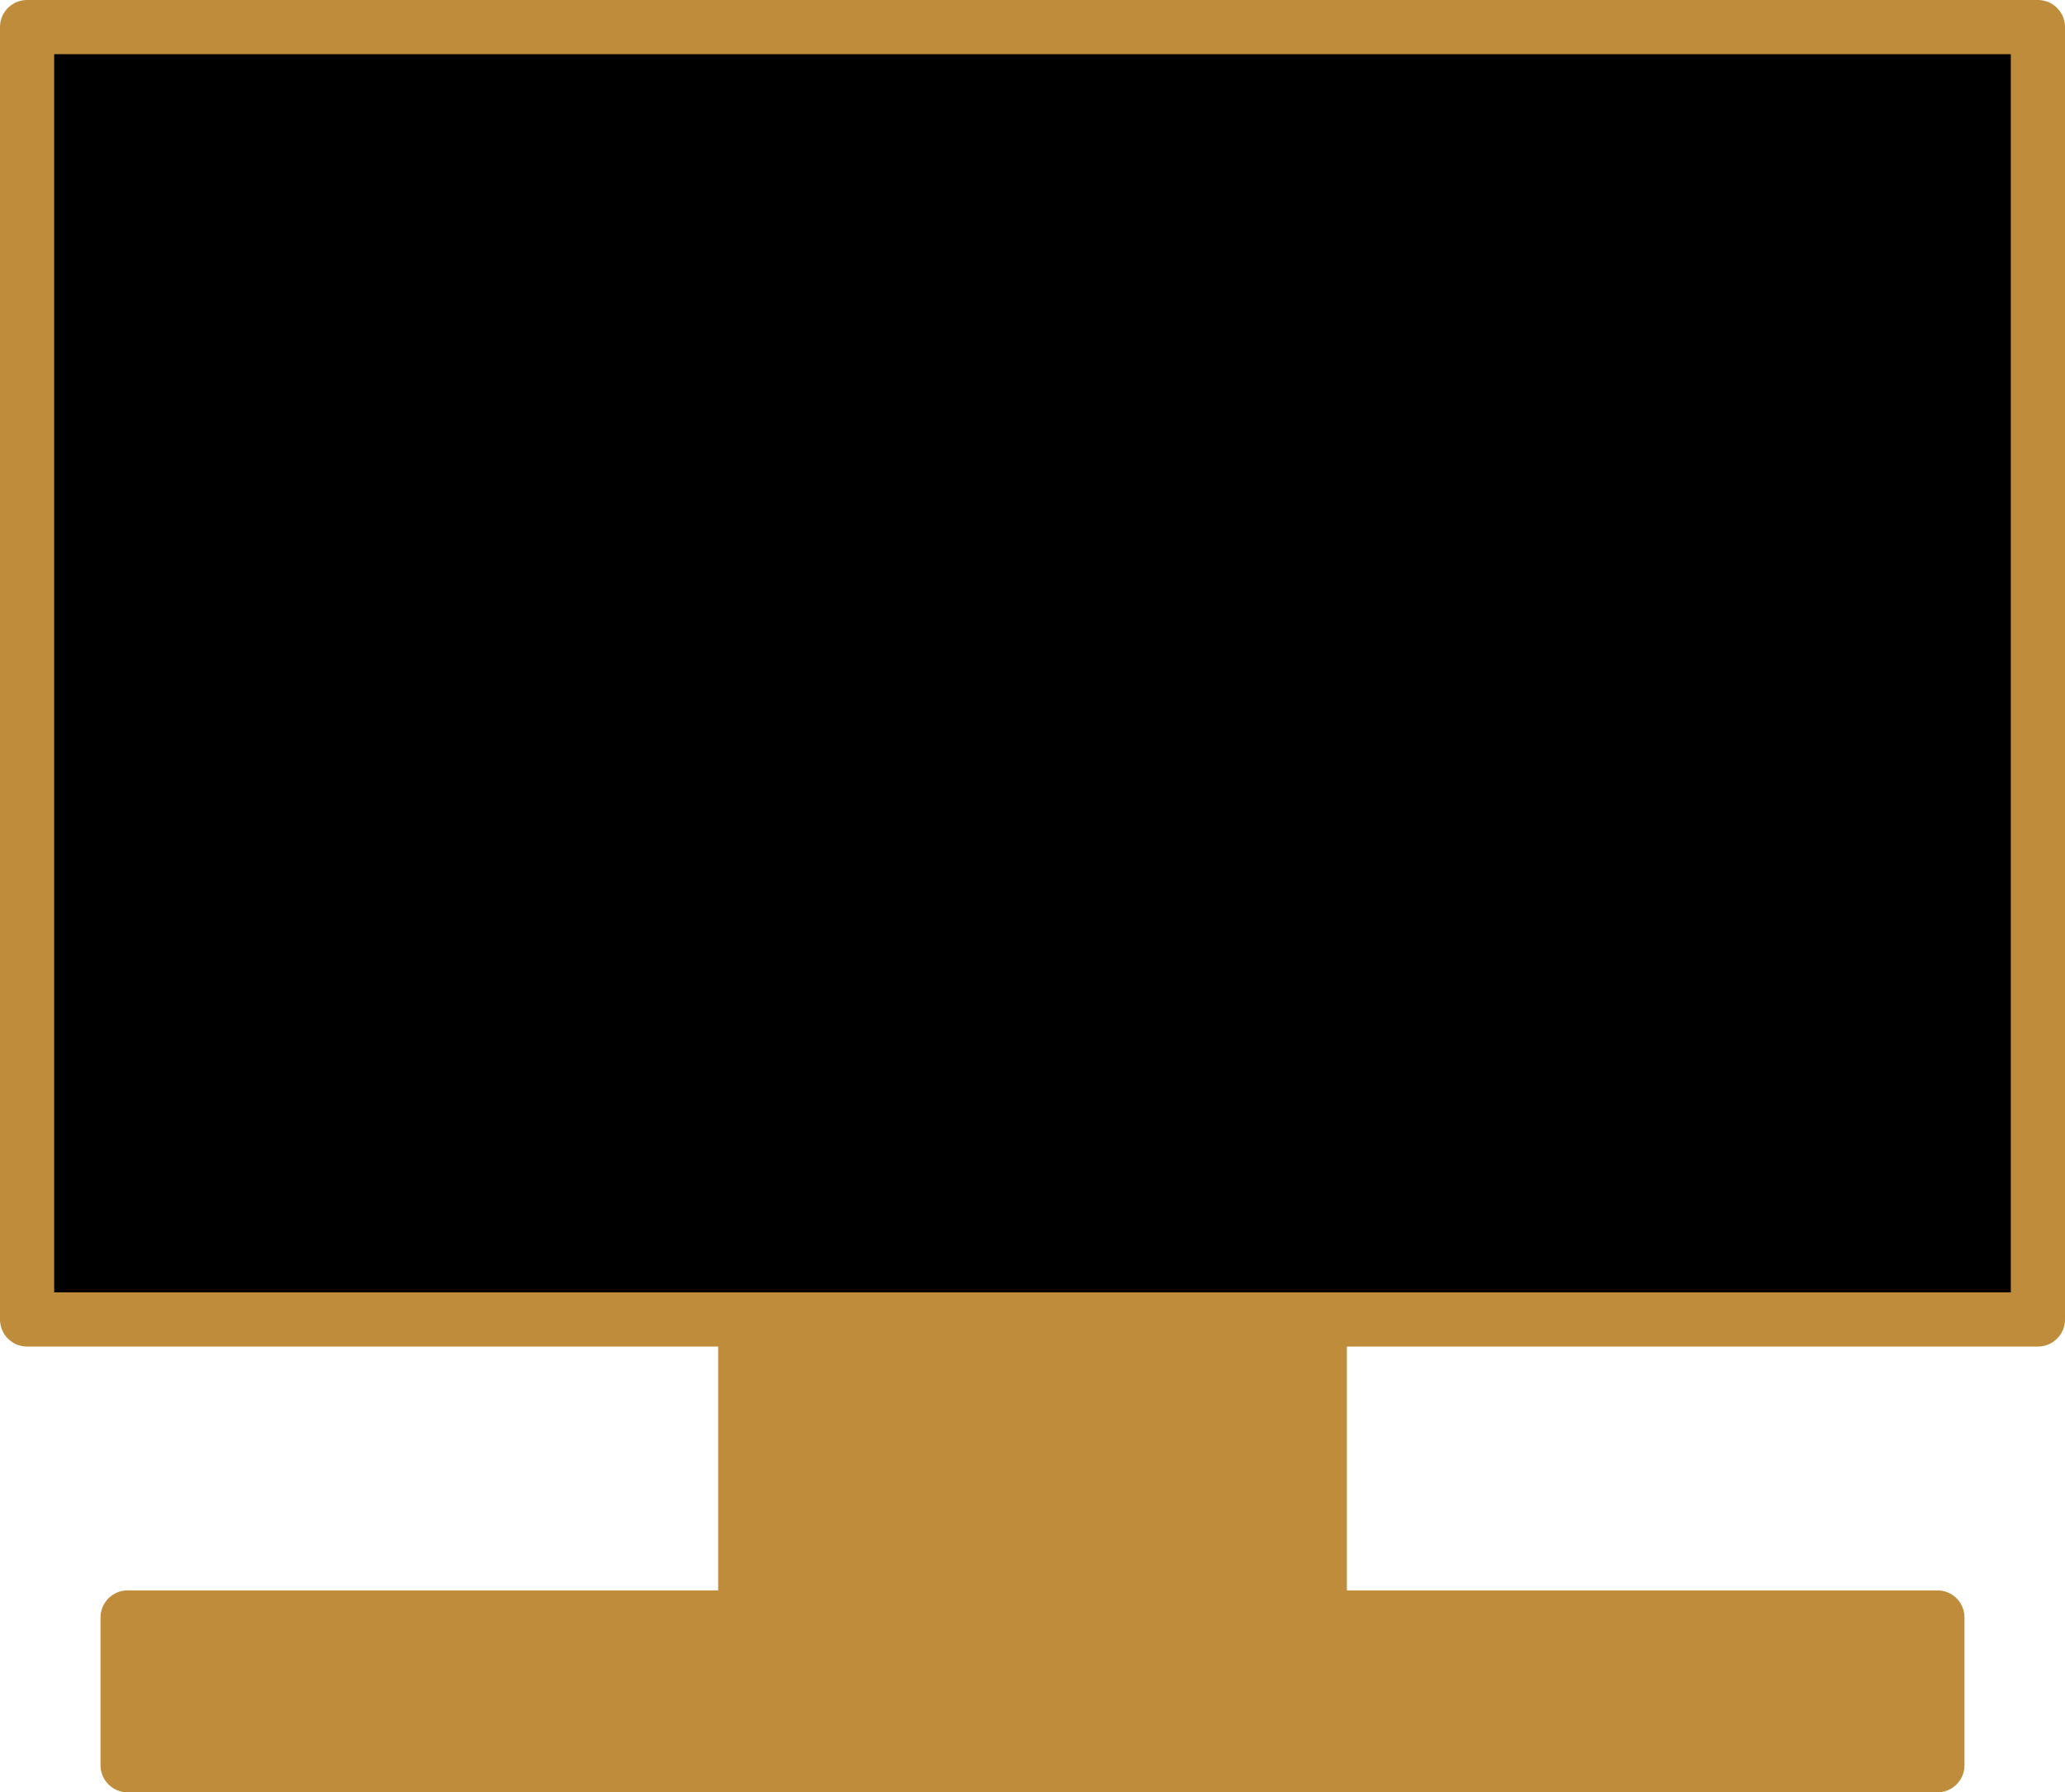
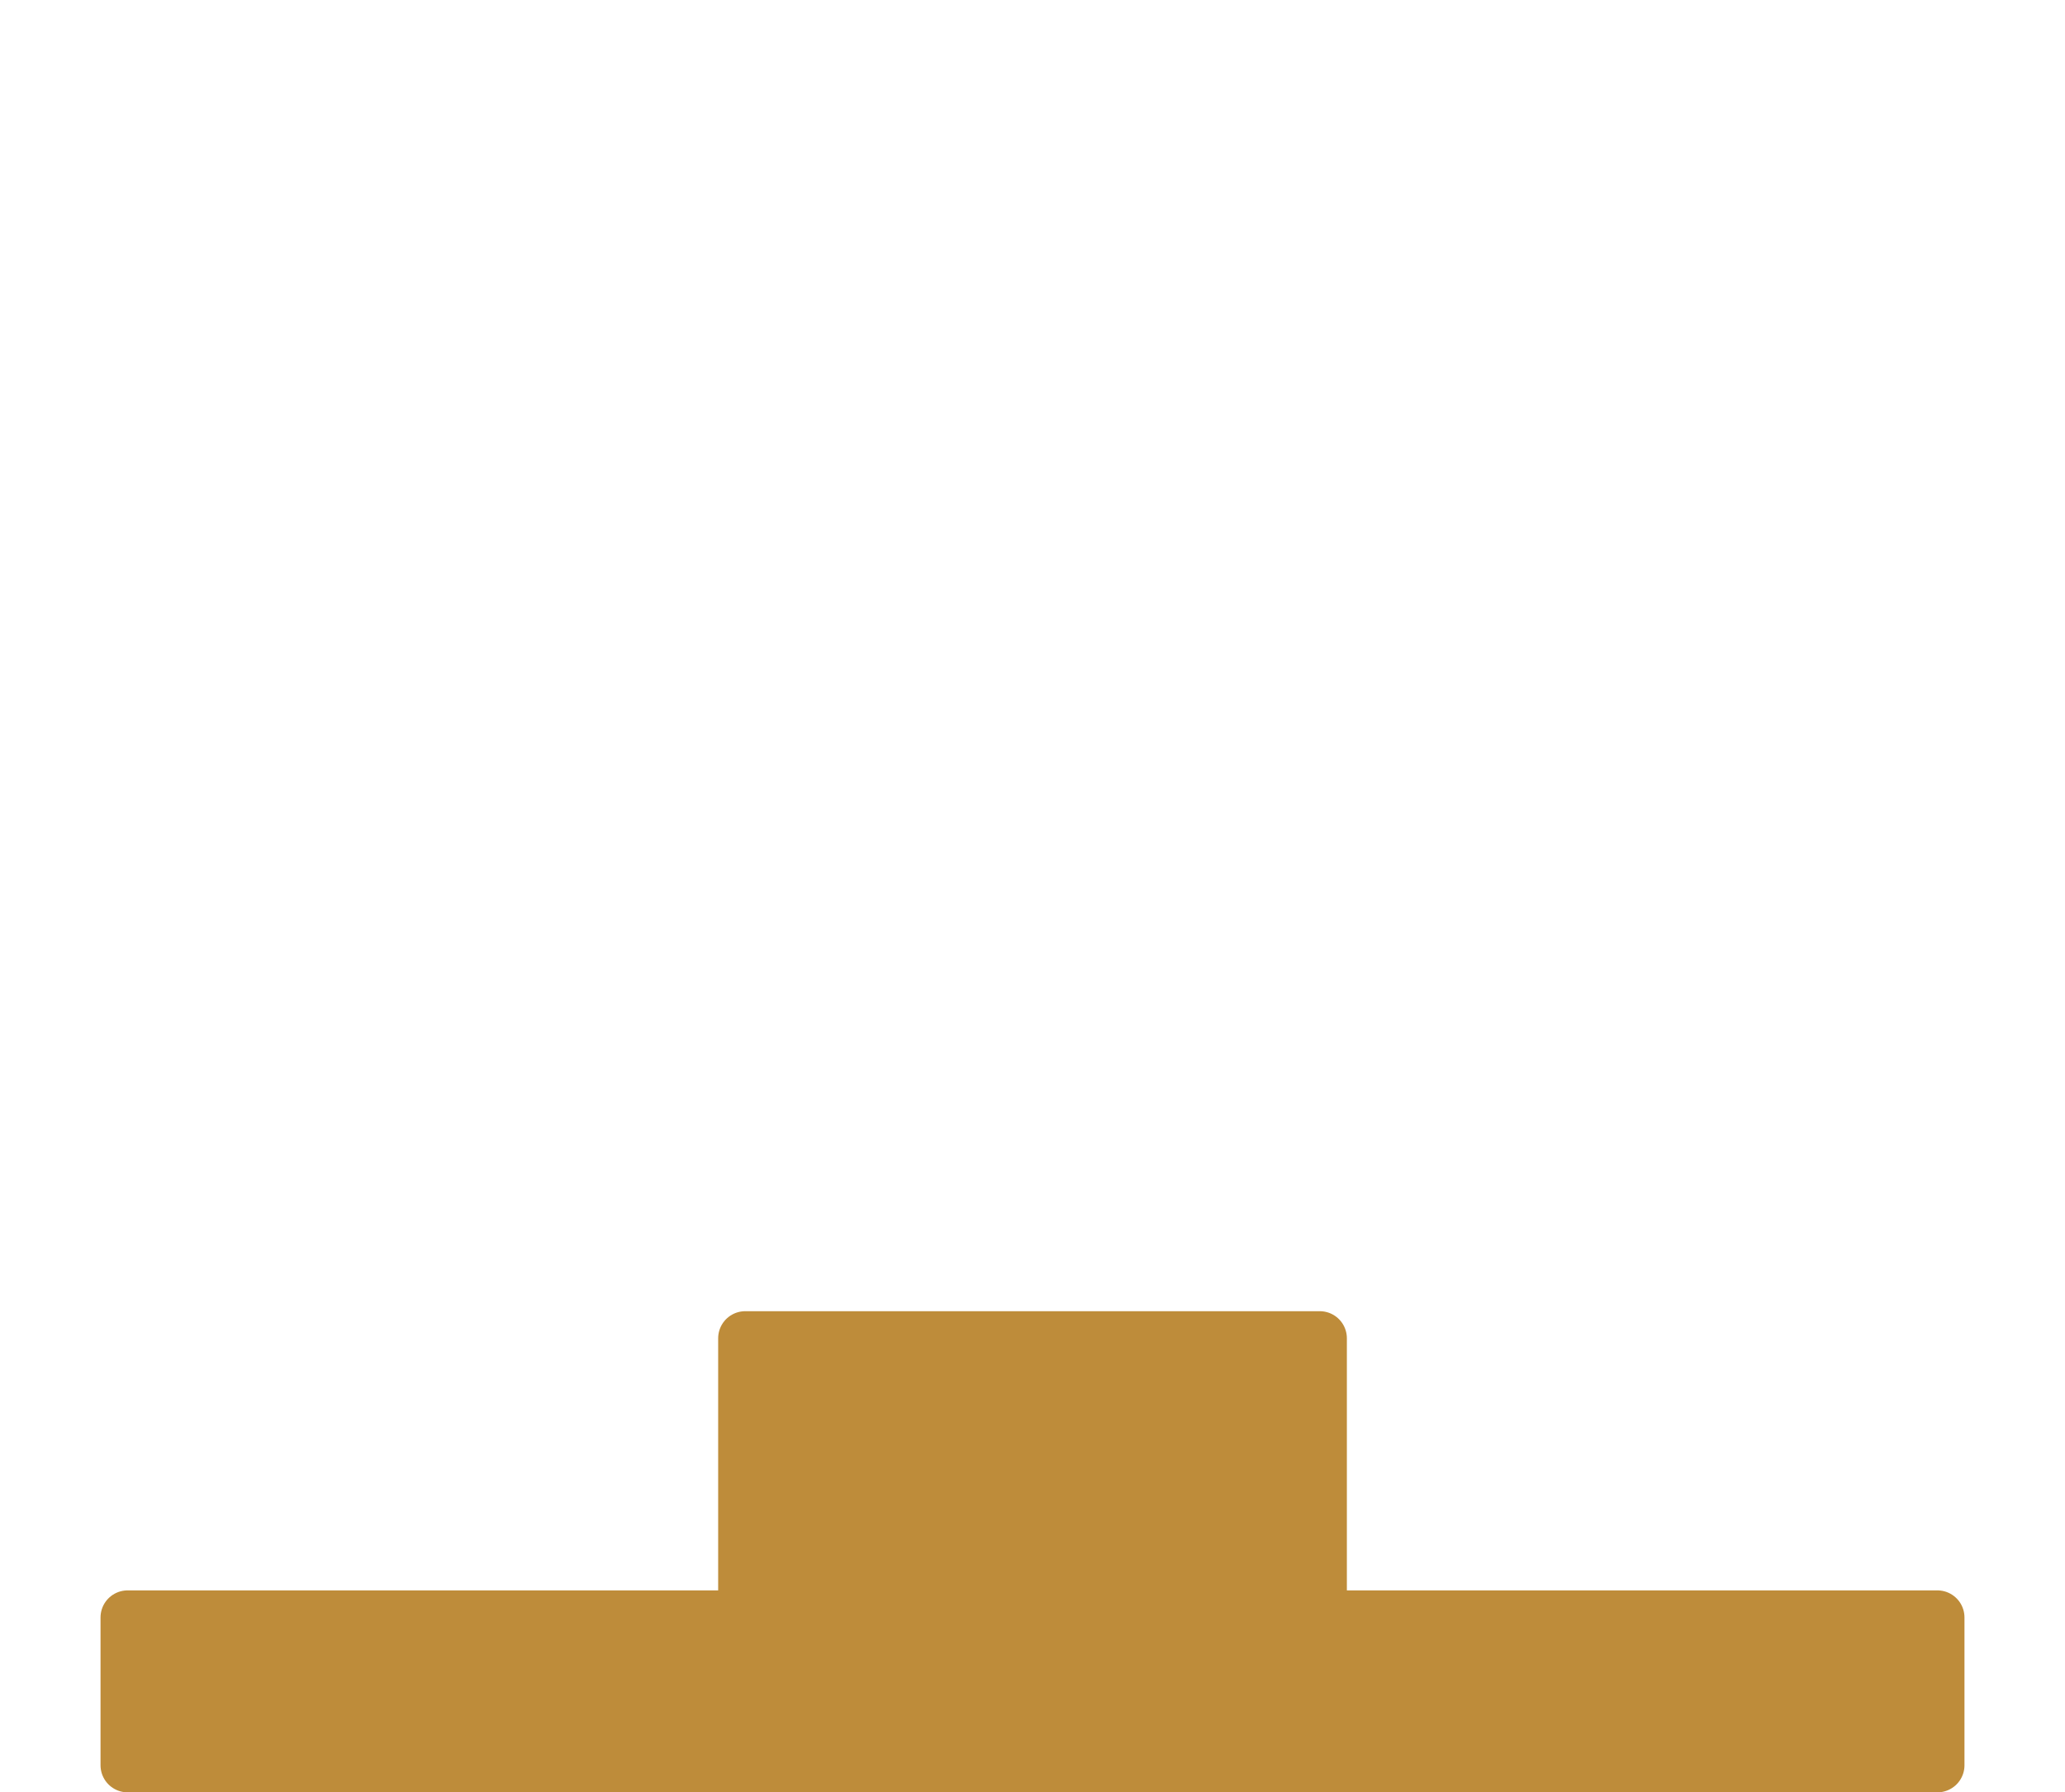
<svg xmlns="http://www.w3.org/2000/svg" viewBox="0 0 72.408 62.862">
  <g id="レイヤー_2" data-name="レイヤー 2">
    <g id="レイアウト">
-       <rect x="0.95" y="0.95" width="70.508" height="45.327" stroke-width="1.9" stroke="#be8c3a" stroke-linecap="round" stroke-linejoin="round" />
      <rect x="26.132" y="46.937" width="20.145" height="10.836" stroke-width="1.9" stroke="#be8c3a" stroke-linecap="round" stroke-linejoin="round" fill="#be8c3a" />
      <rect x="4.475" y="56.729" width="63.458" height="5.183" stroke-width="1.9" stroke="#be8c3a" stroke-linecap="round" stroke-linejoin="round" fill="#be8c3a" />
    </g>
  </g>
</svg>